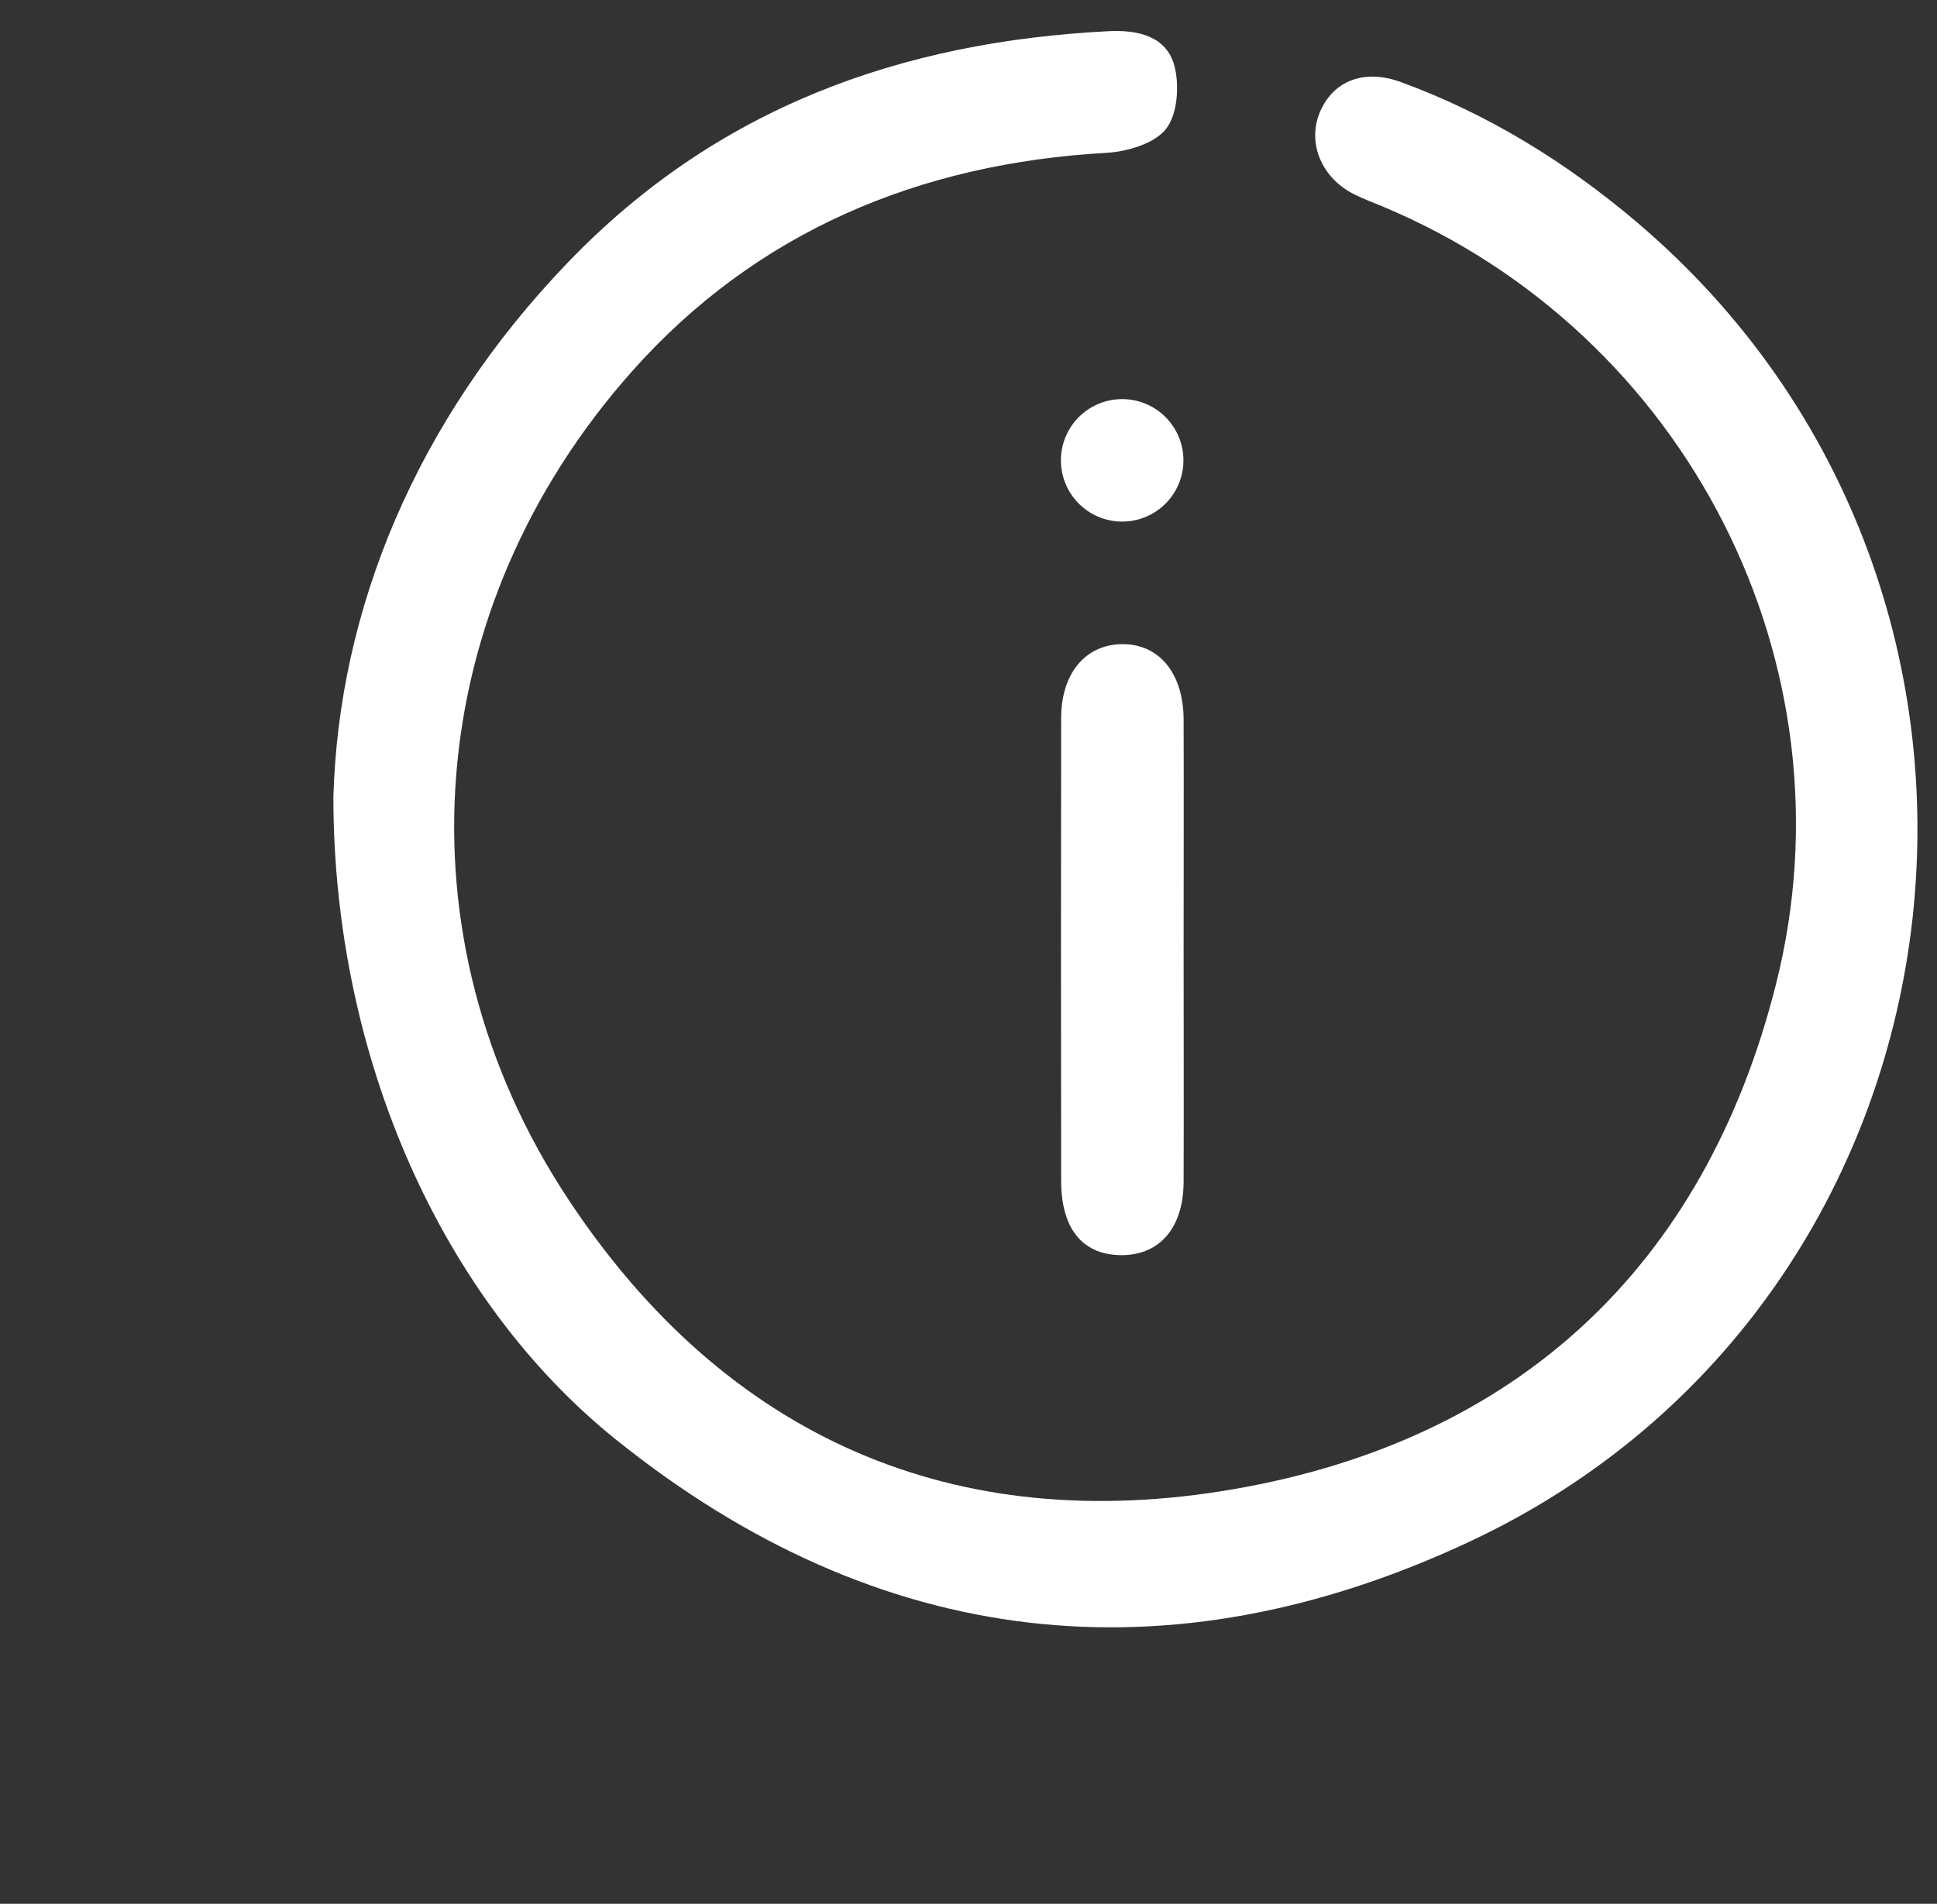
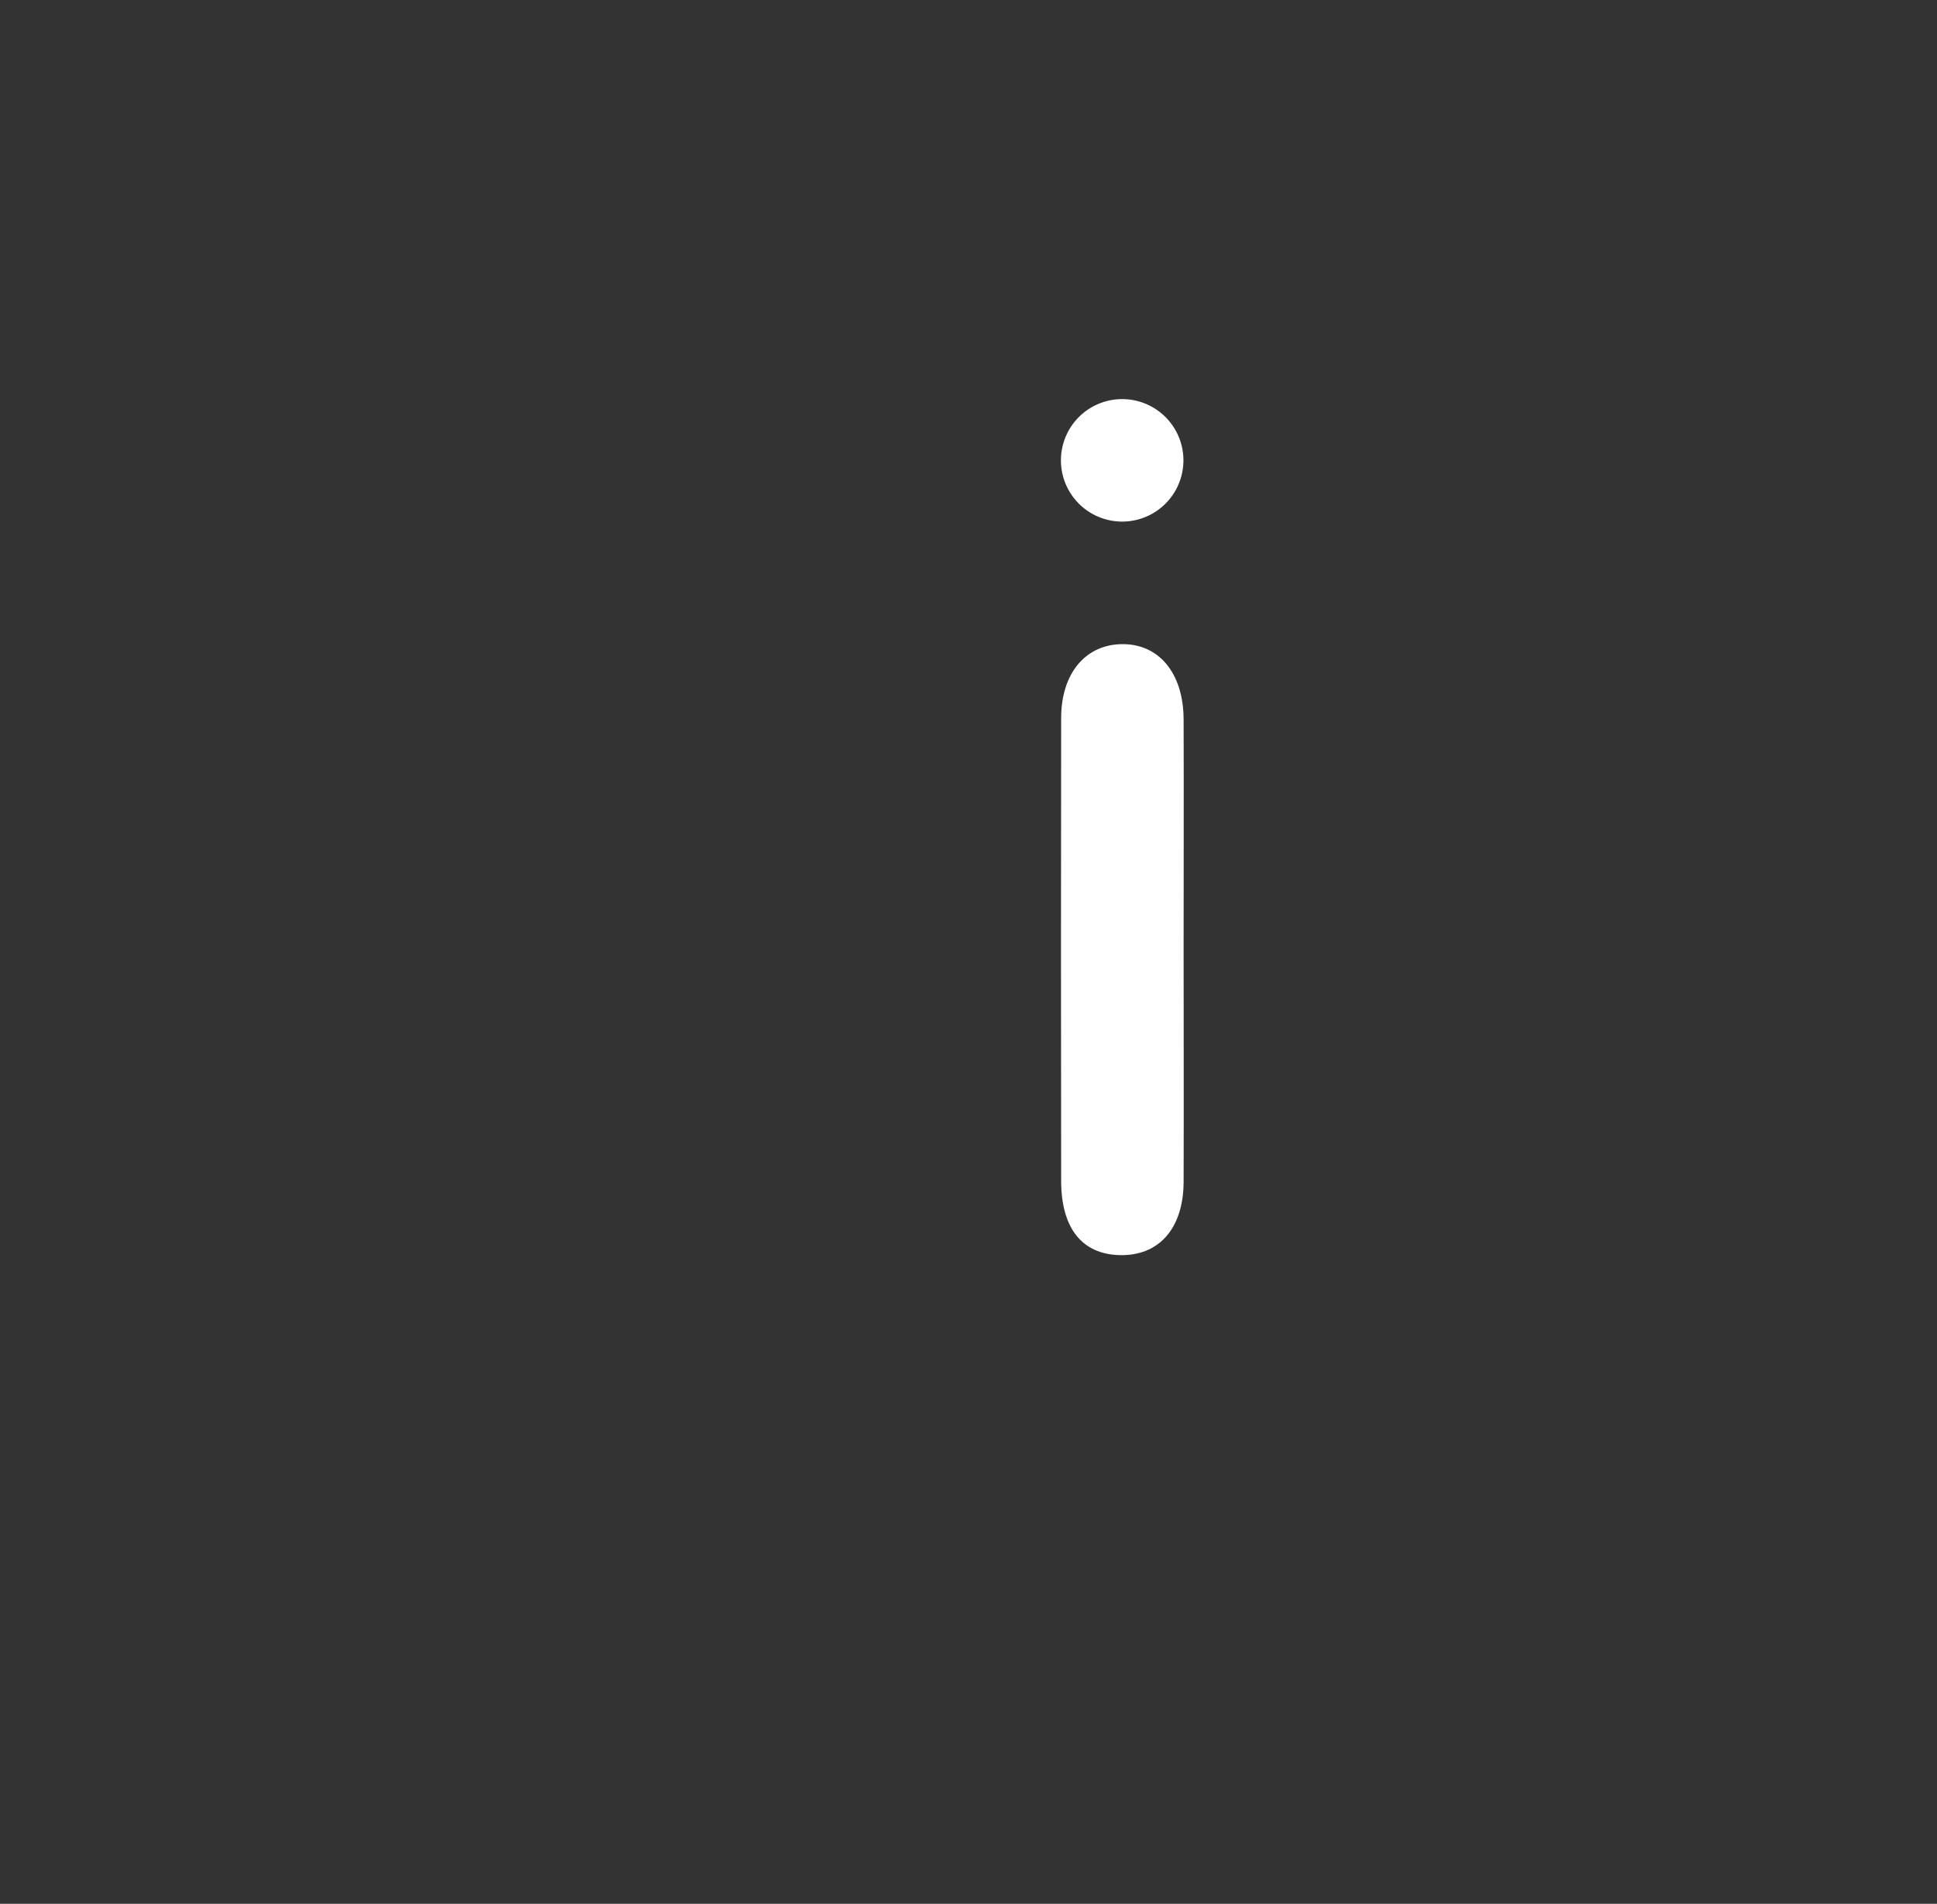
<svg xmlns="http://www.w3.org/2000/svg" id="Capa_1" data-name="Capa 1" viewBox="0 0 512 503.35">
  <rect x="0" y="0" width="512" height="503.35" fill="#333333" stroke="none" />
  <defs>
    <style>
            .cls-1 {
                fill: #fff;
            }

            .cls-2 {
                fill: #2ebcbc;
                opacity: 0.6;
            }
        </style>
    <style class="darkreader darkreader--sync" media="screen" />
  </defs>
  <title>Sin título-1</title>
  <g id="_2PFWiq" data-name="2PFWiq">
-     <path class="cls-1" d="M88.12,210.8c1.38-49.29,21.58-99.43,62.11-141.54C189.39,28.57,238,11,293.17,8.24c7.56-.37,15.18,1.3,17.26,9.19,1.37,5.18.82,12.81-2.24,16.68s-10.26,6-15.78,6.3C243,43.19,199.89,61.26,167.11,98.12c-55.66,62.59-62.75,149.51-17,218.81,41.84,63.4,102.48,89.45,175.82,76.82,74.88-12.9,124.66-58.65,143.53-133.61,21.28-84.54-23.69-172-104.07-205.58-2.49-1-5-2-7.43-3.18-8.75-4.38-12.55-13.75-9-21.91s11.65-11.3,21.27-7.79c23,8.41,43.58,21.1,62.27,36.93,115.66,98,92.84,284.89-44.08,349-79.56,37.27-156.3,28.71-225.61-27C117,343.82,88.18,279.88,88.12,210.8Z">
-         </path>
-     <path class="cls-1" d="M312.86,250.84c0,20.55.07,41.11,0,61.67-.06,12.34-6.57,19.61-16.95,19.33-9.91-.27-15.4-7.1-15.42-19.62q-.09-61.17,0-122.34c0-11.72,6.29-19.31,15.78-19.57,9.91-.27,16.53,7.5,16.59,19.86C312.93,210.39,312.86,230.61,312.86,250.84Z">
+     <path class="cls-1" d="M312.86,250.84c0,20.55.07,41.11,0,61.67-.06,12.34-6.57,19.61-16.95,19.33-9.91-.27-15.4-7.1-15.42-19.62q-.09-61.17,0-122.34c0-11.72,6.29-19.31,15.78-19.57,9.91-.27,16.53,7.5,16.59,19.86C312.93,210.39,312.86,230.61,312.86,250.84">
        </path>
    <path class="cls-1" d="M312.81,121.56a16.19,16.19,0,0,1-32.37.7,16.19,16.19,0,1,1,32.37-.7Z" />
  </g>
</svg>